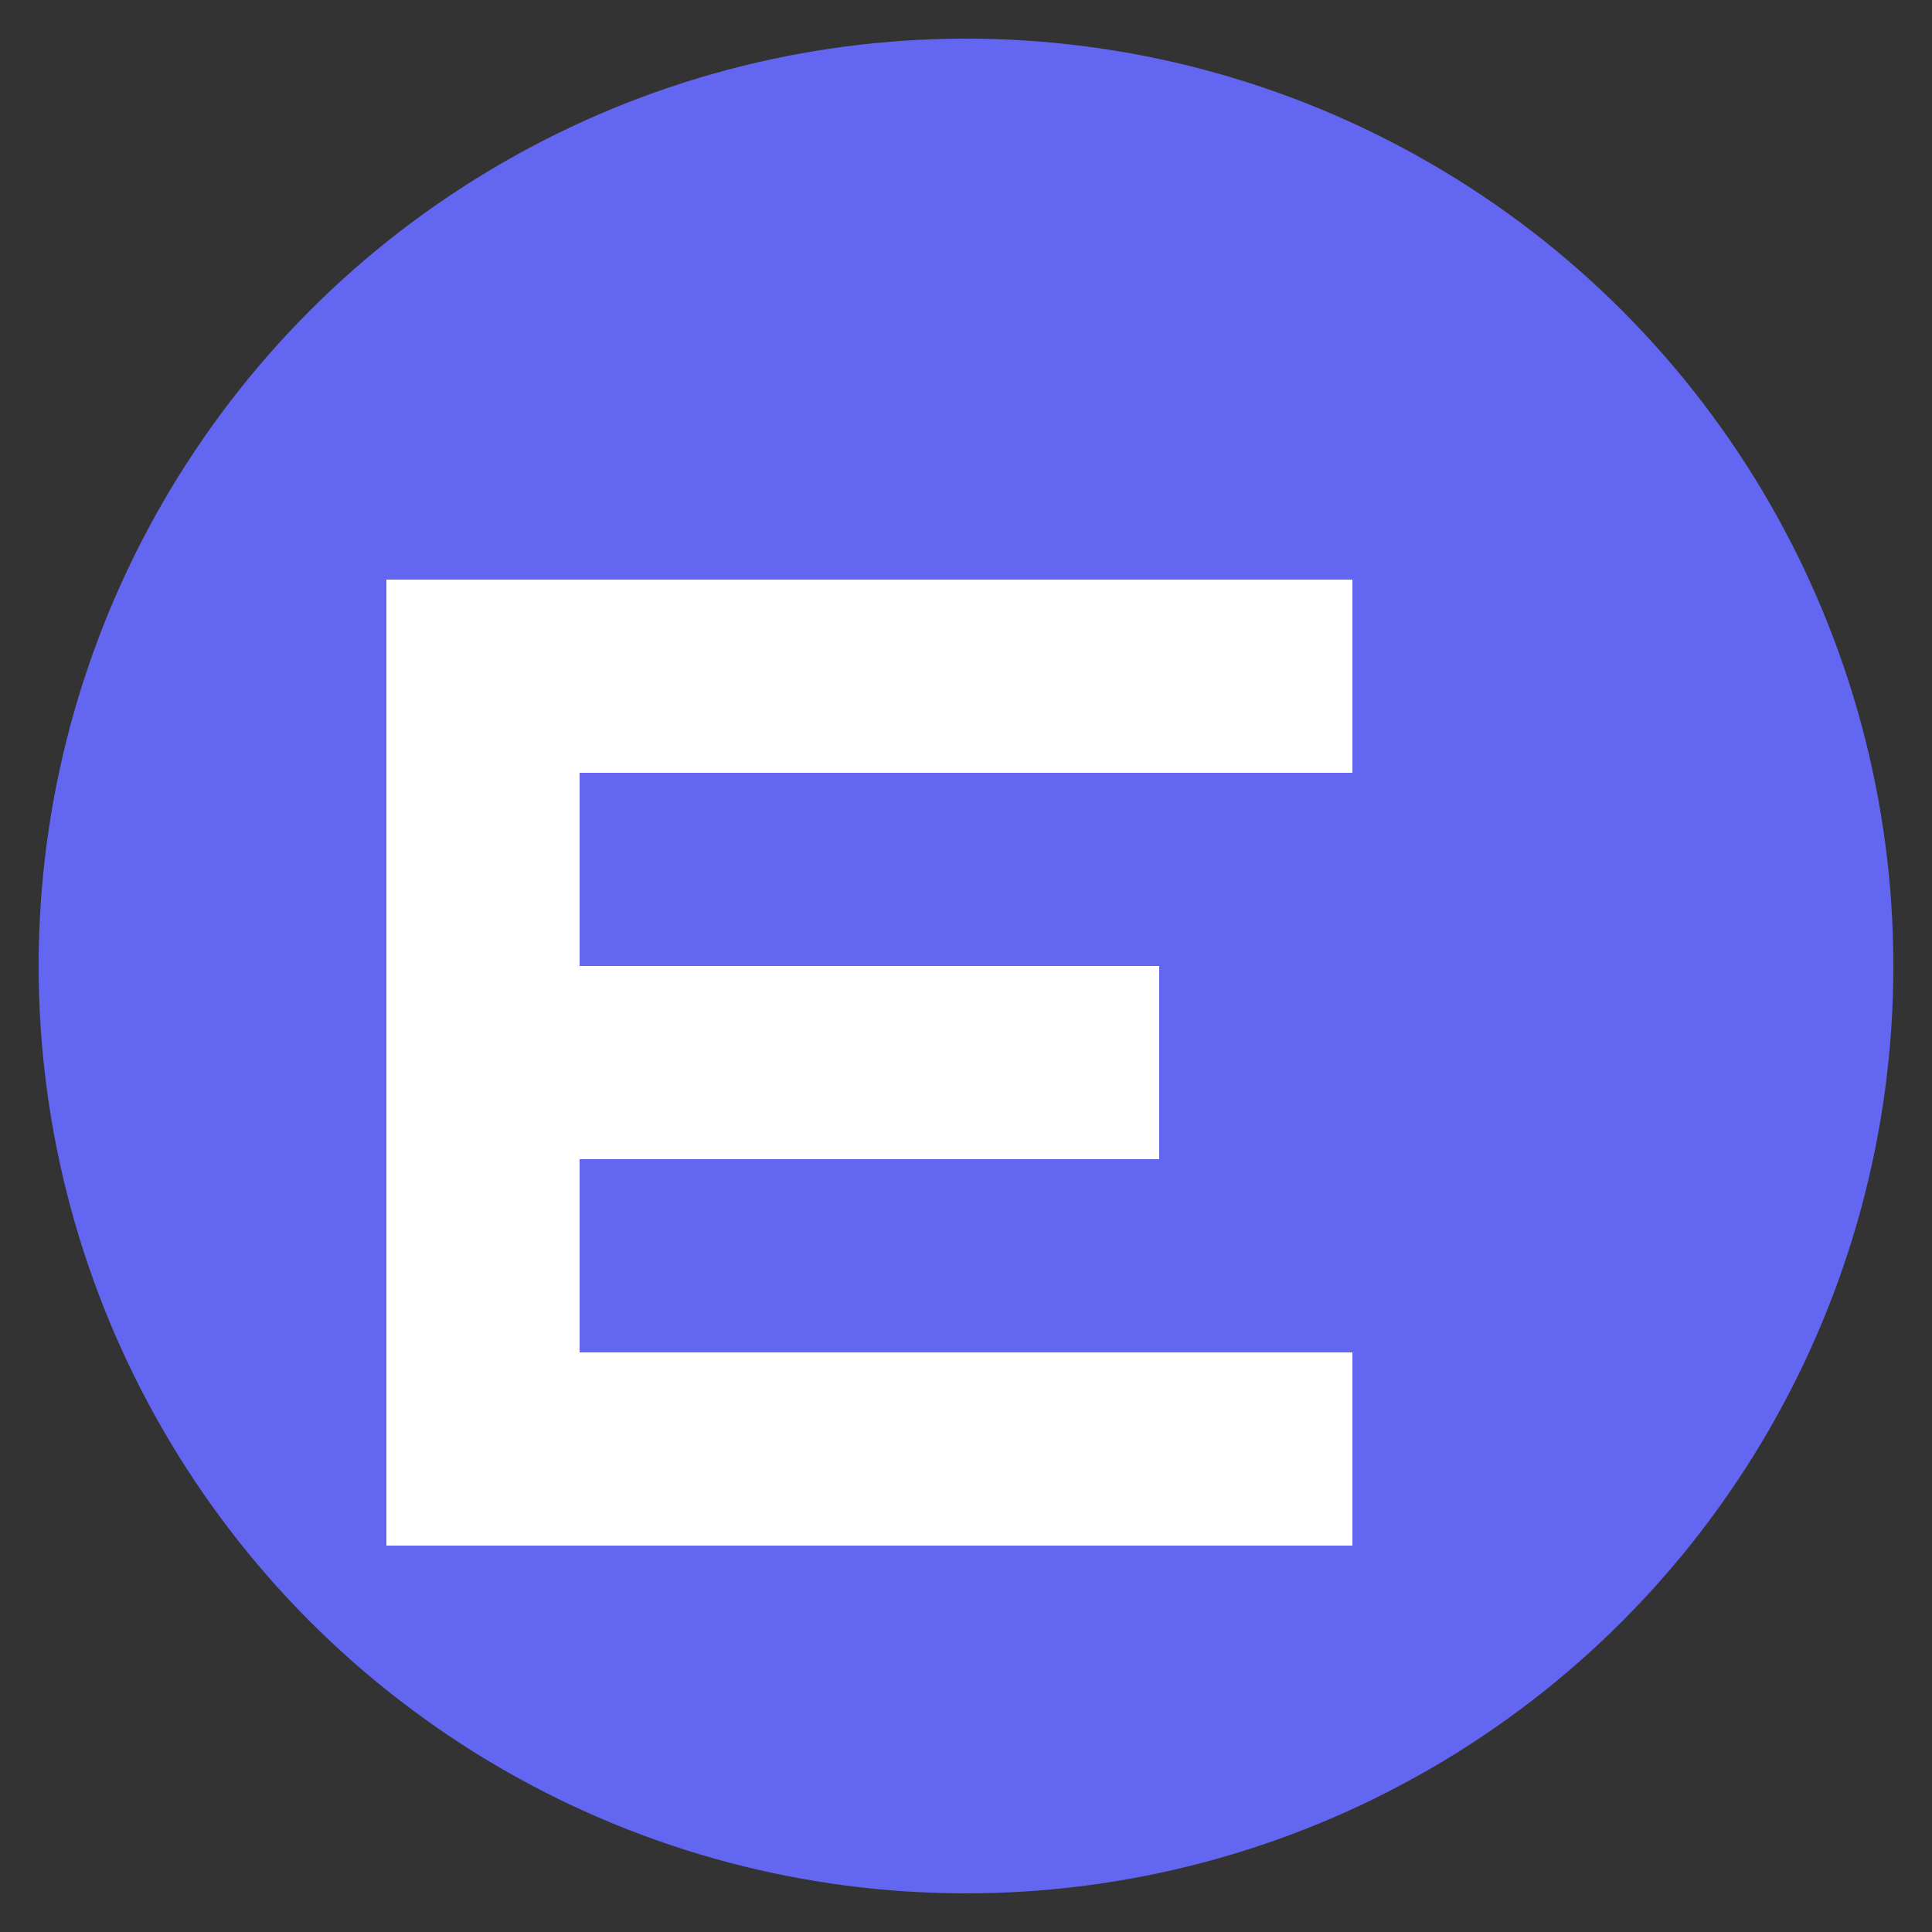
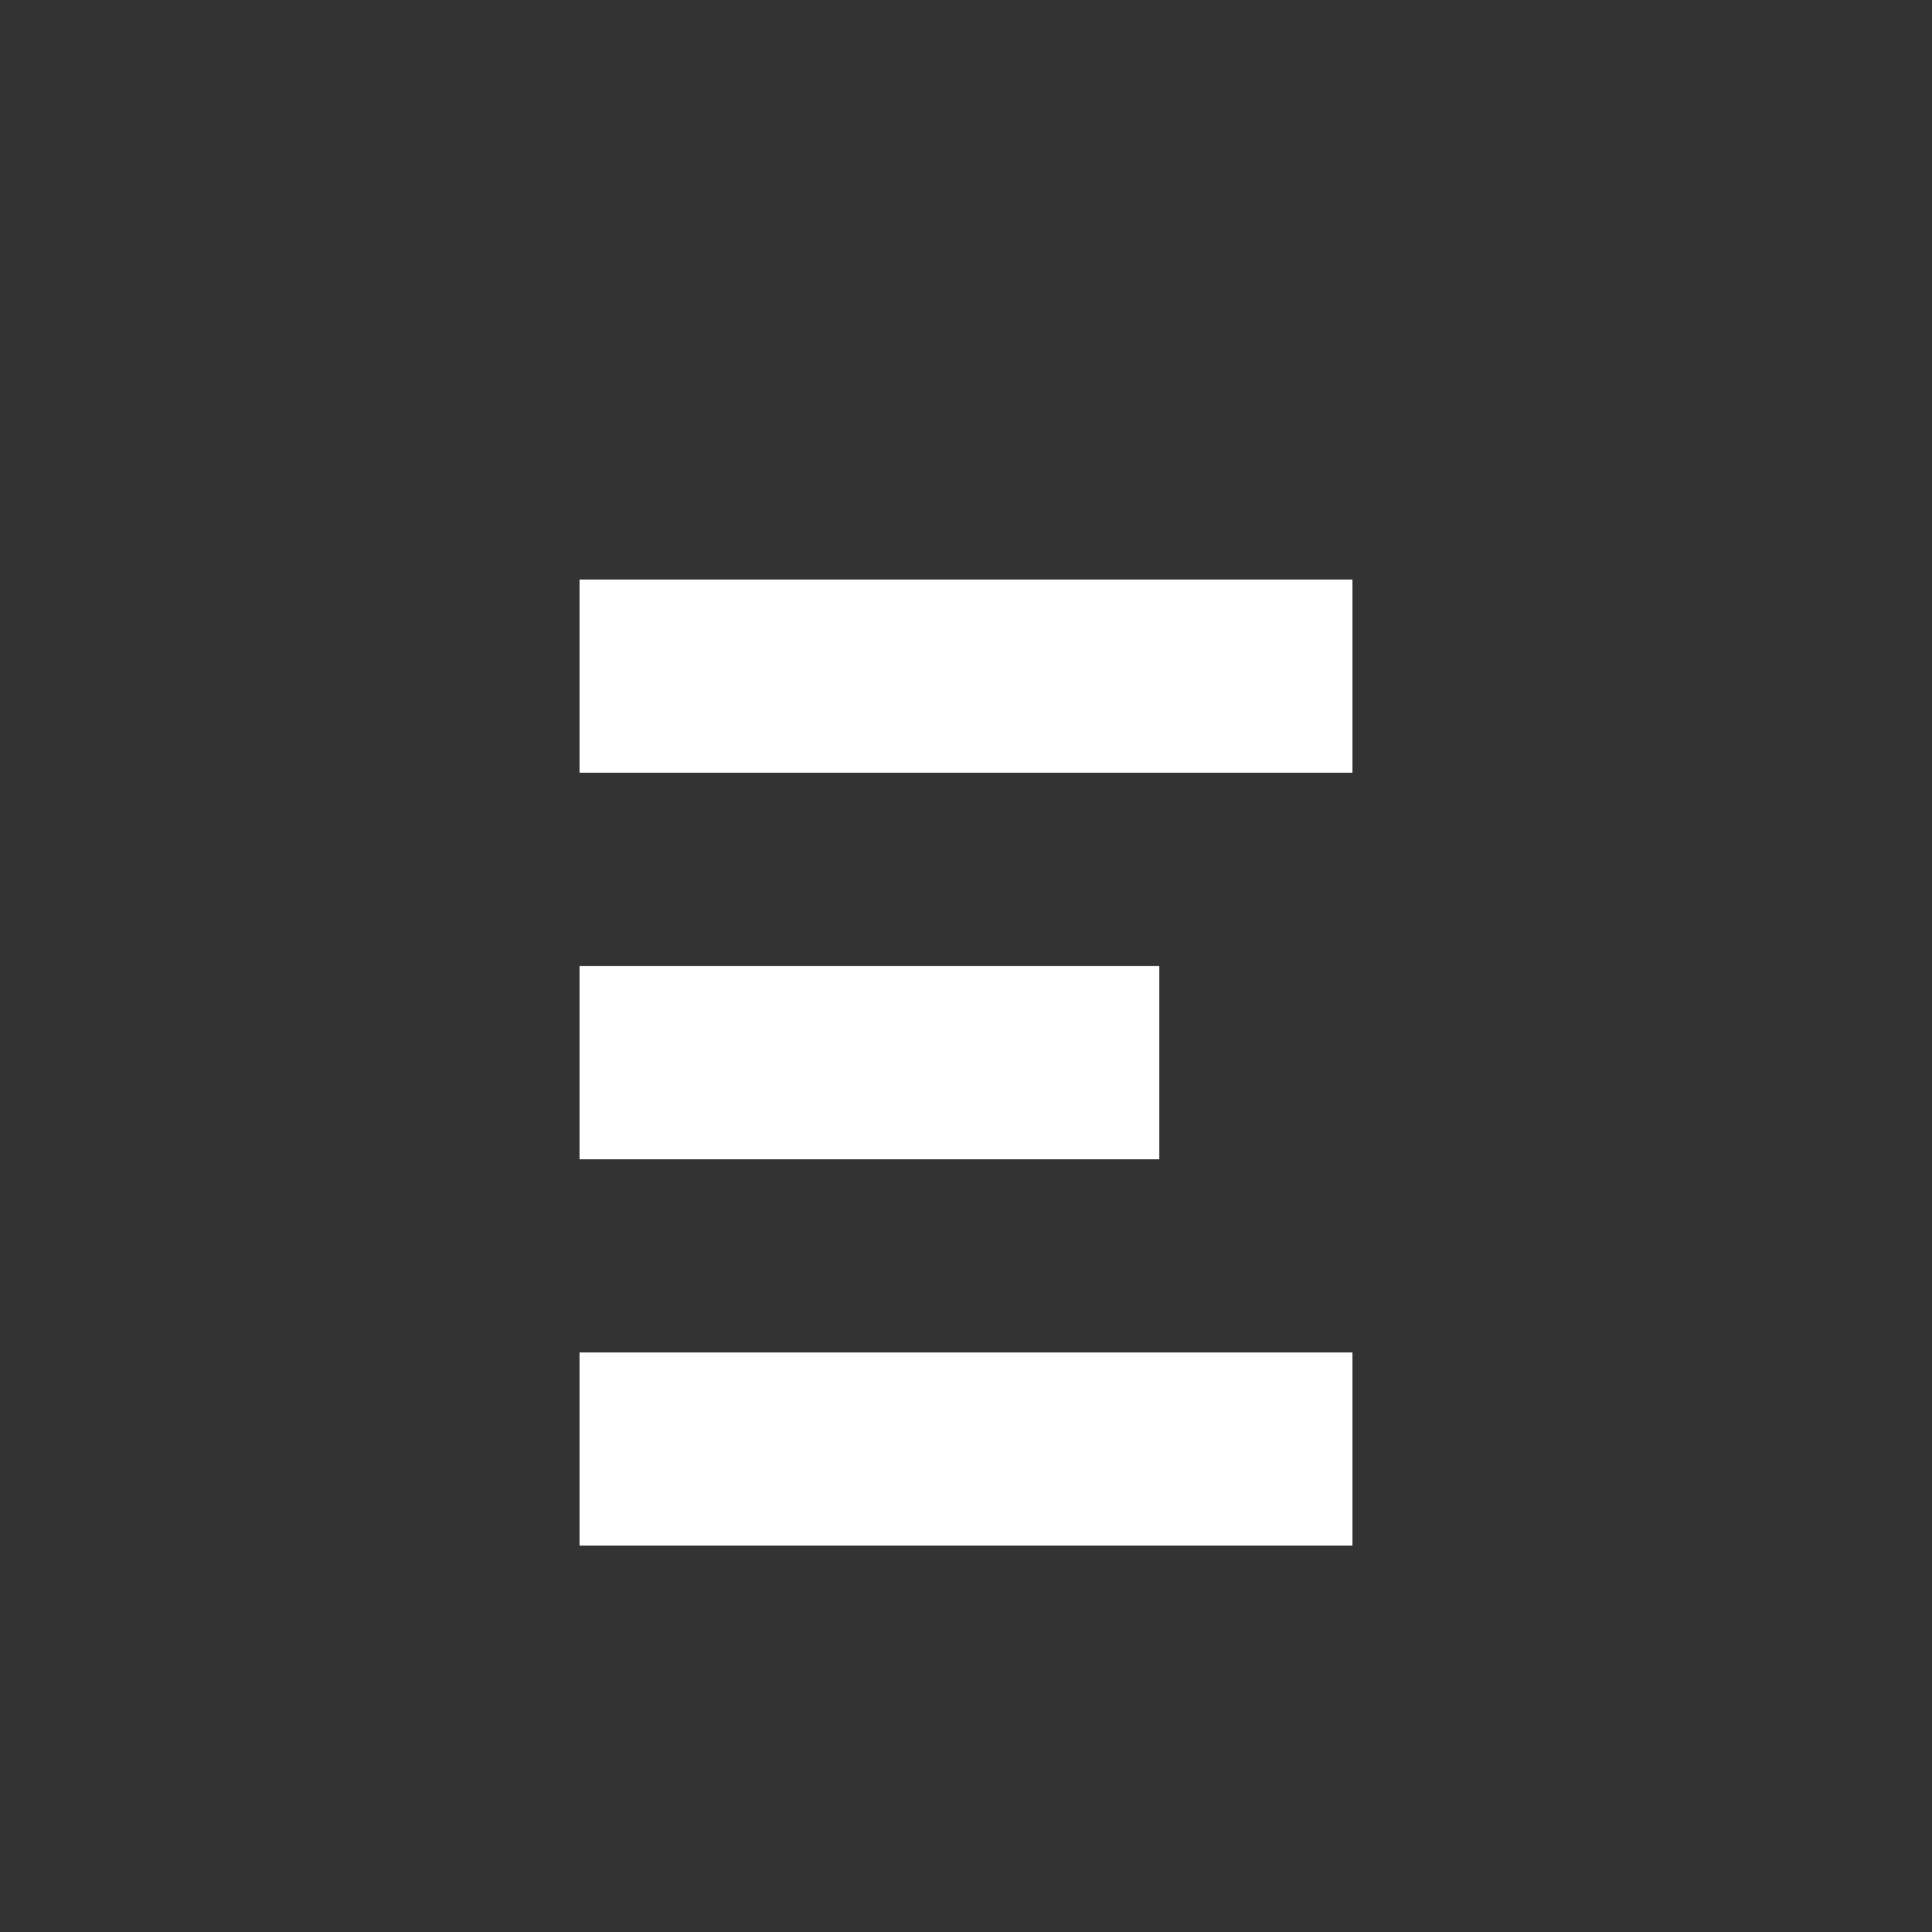
<svg xmlns="http://www.w3.org/2000/svg" viewBox="0 0 100 100">
  <rect x="0" y="0" width="100" height="100" fill="#333333" stroke="none" />
-   <circle cx="50" cy="50" r="48" fill="#6366F1" />
-   <path d="M30 30h40v10H30v10h30v10H30v10h40v10H20V30h10z" fill="#FFFFFF" />
+   <path d="M30 30h40v10H30v10h30v10H30v10h40v10H20h10z" fill="#FFFFFF" />
</svg>